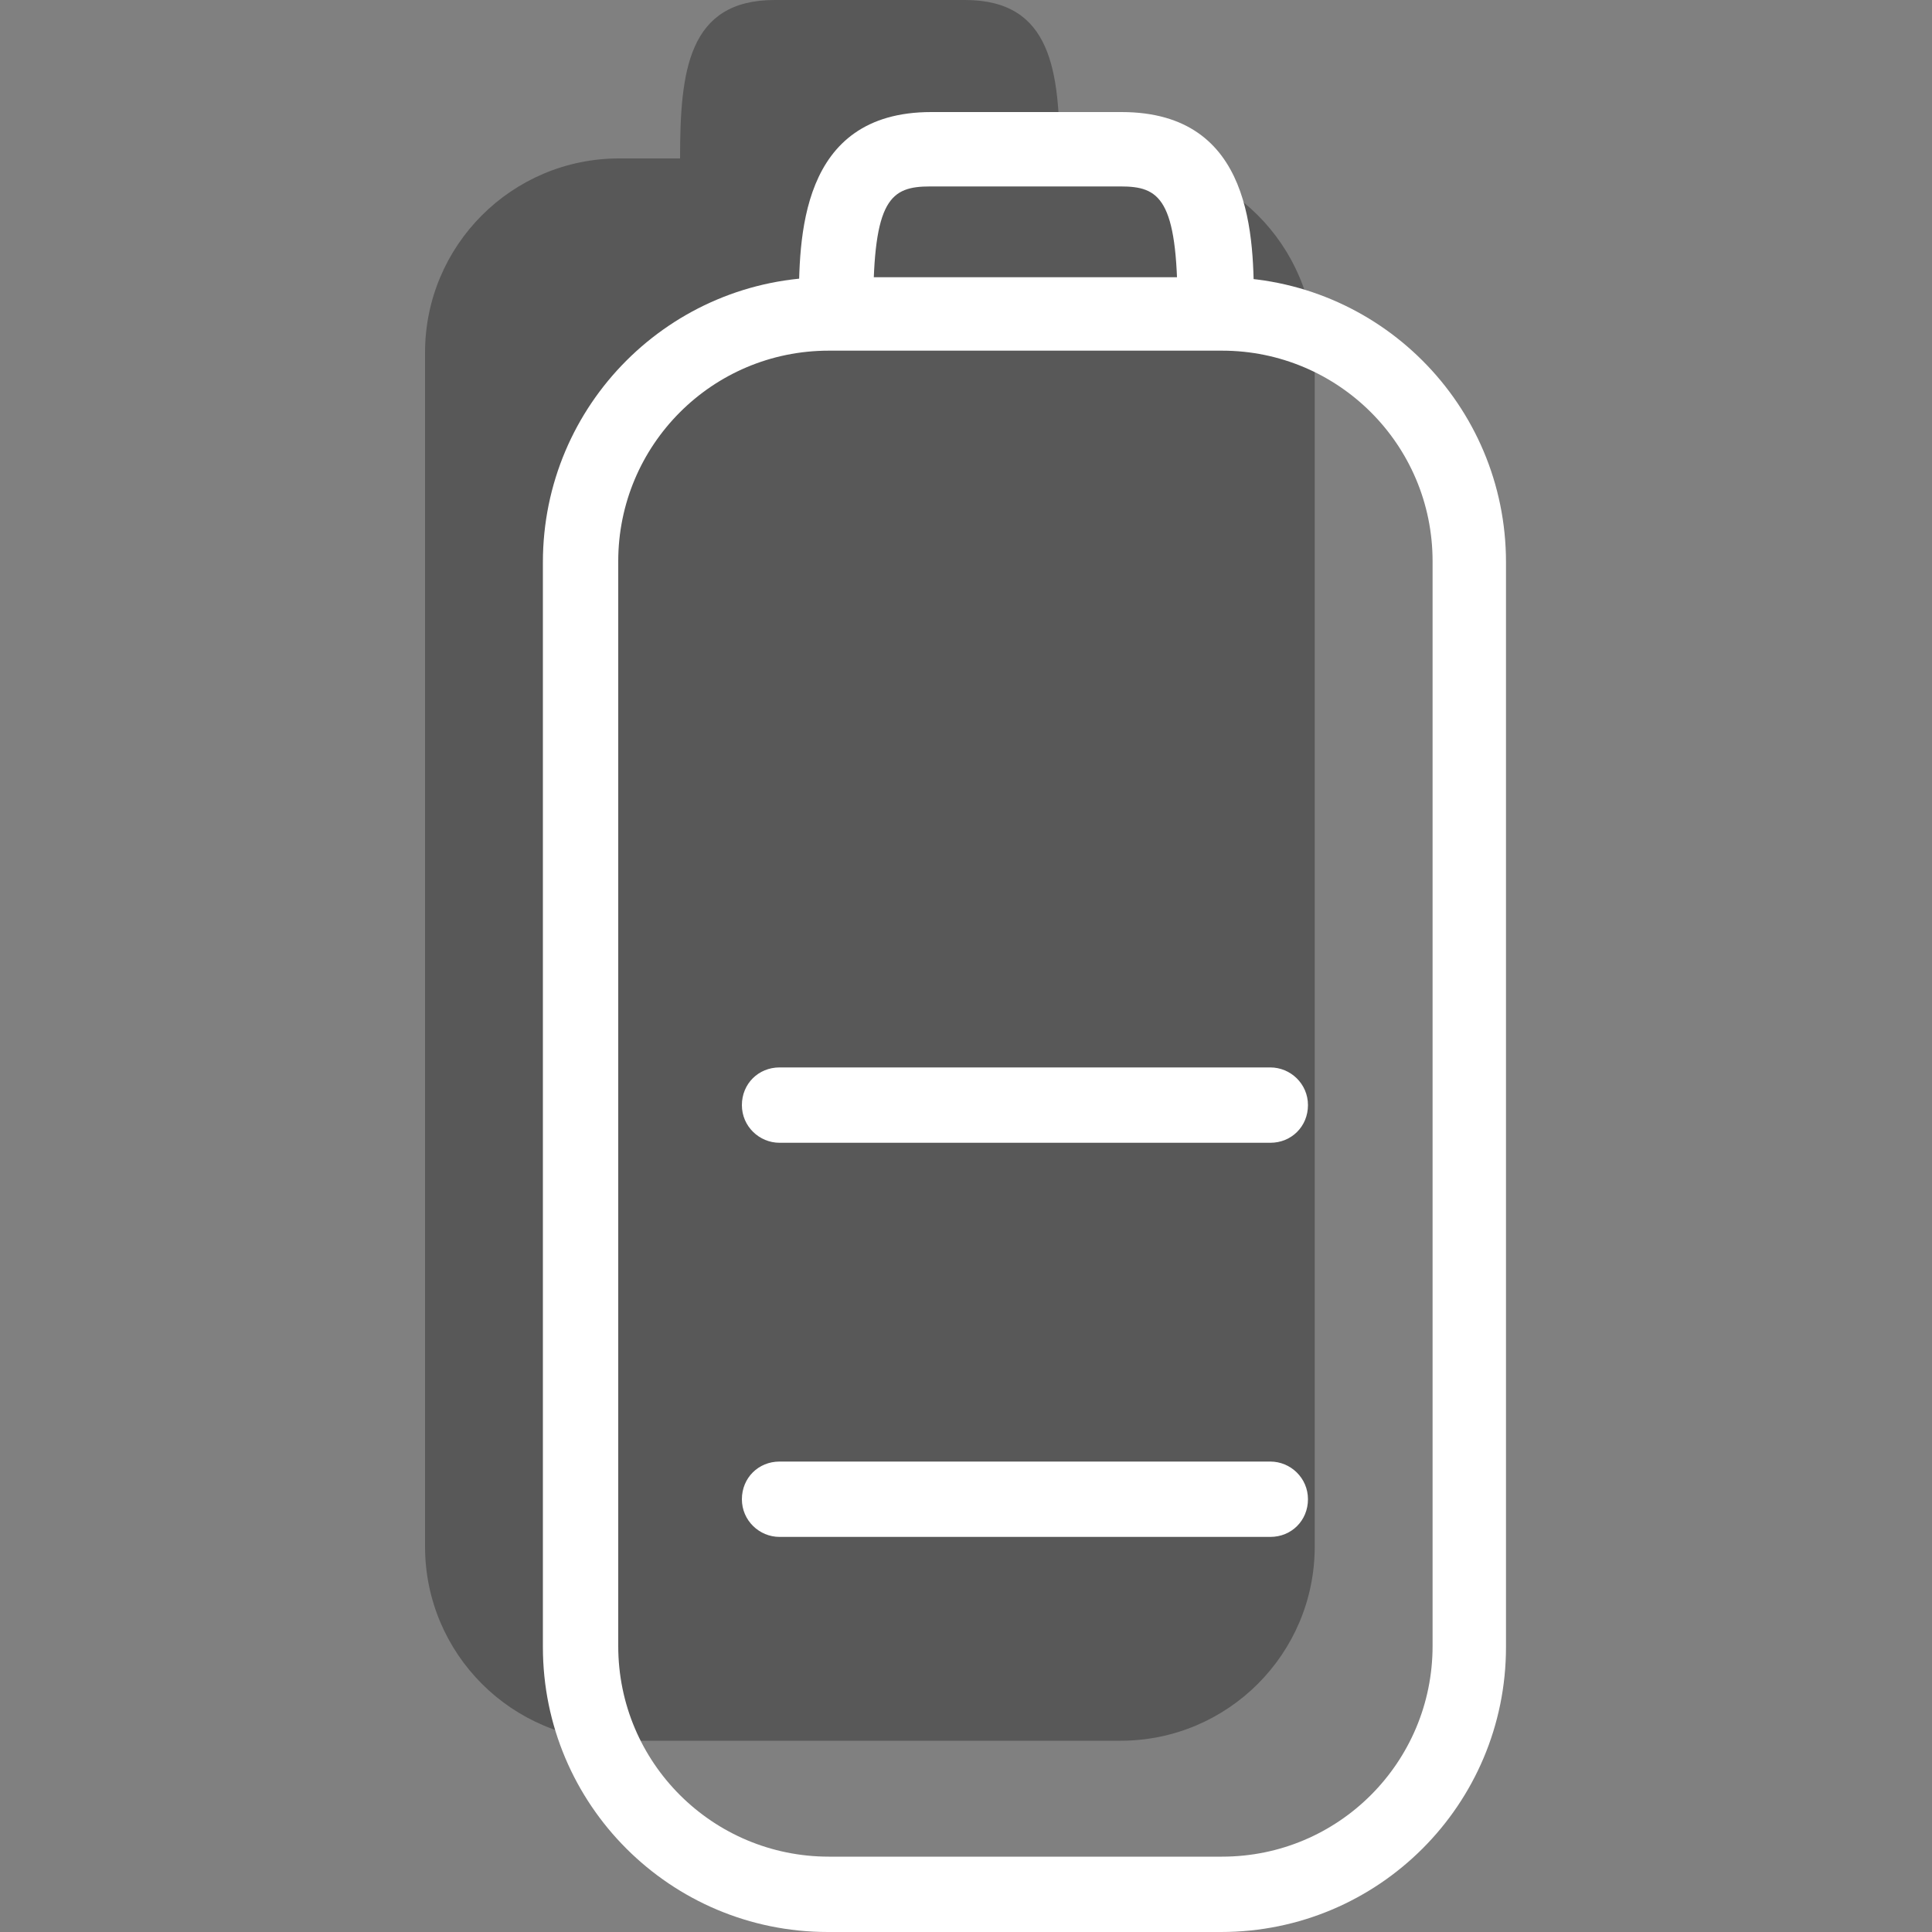
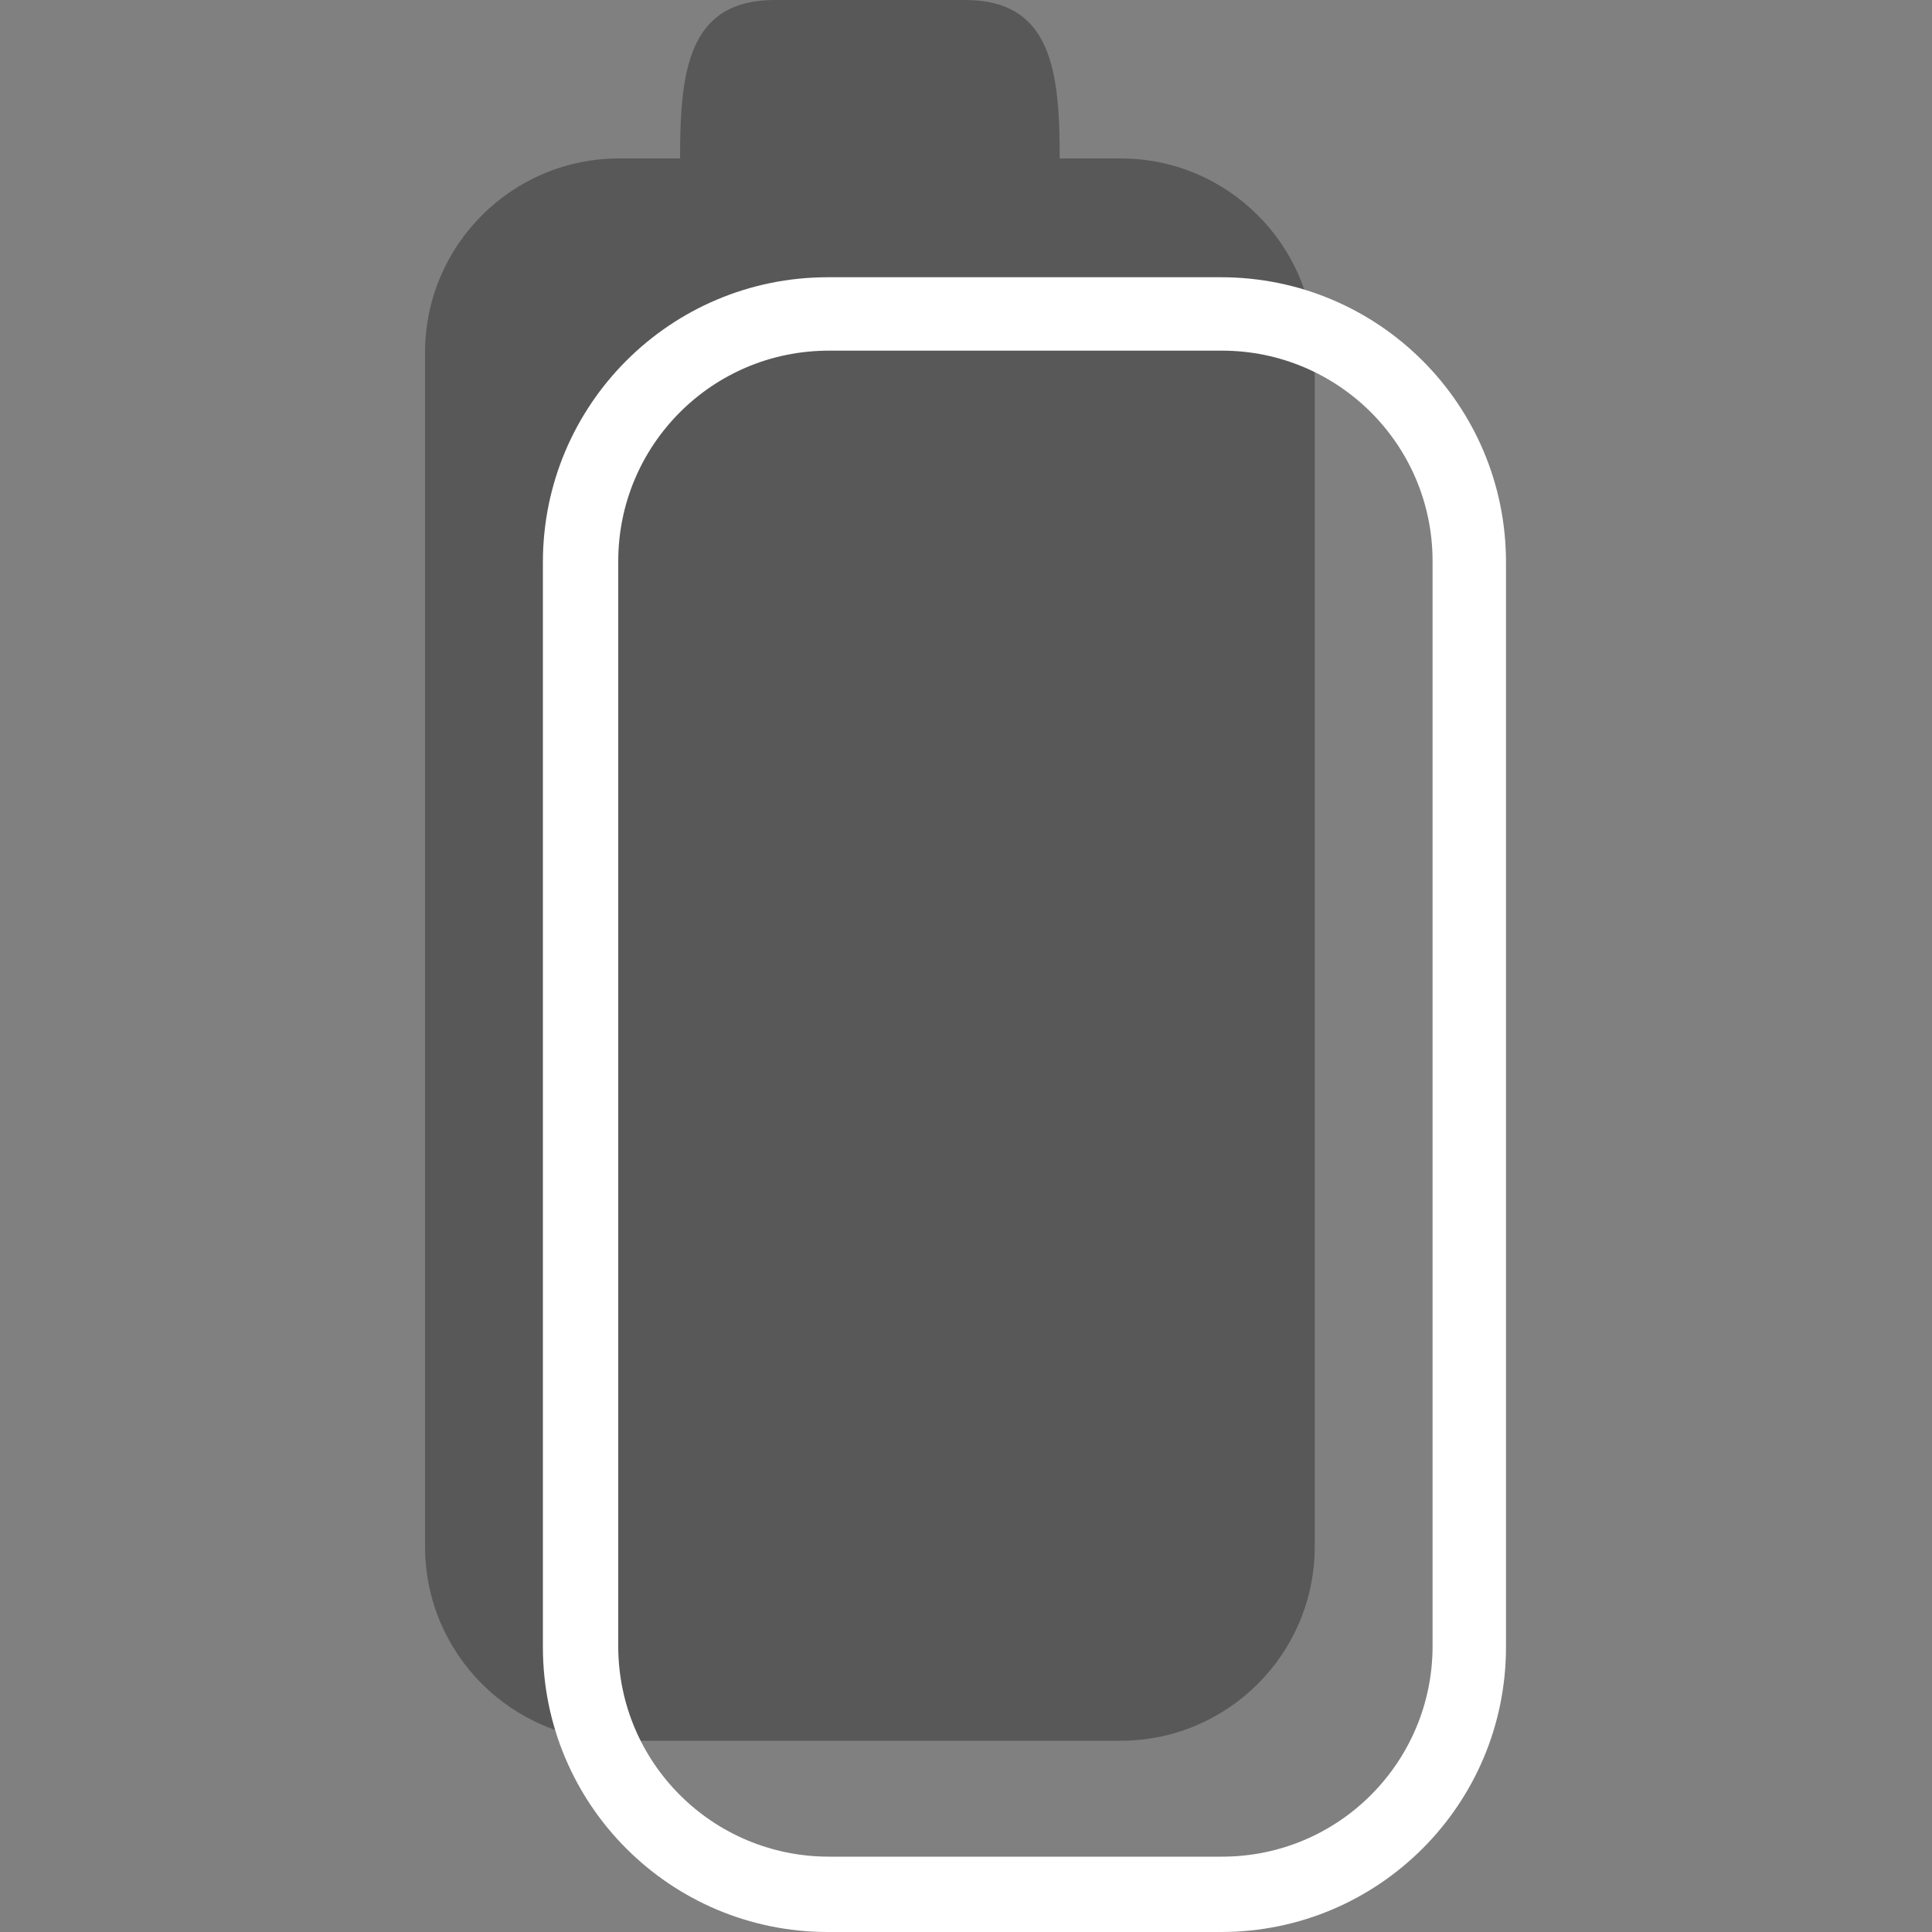
<svg xmlns="http://www.w3.org/2000/svg" id="Ebene_1" version="1.1" viewBox="0 0 200 200">
  <rect x="0" y="0" width="200" height="200" fill="#808080" stroke="none" />
  <defs>
    <style>
      .st0 {
        fill: #585858;
      }

      .st1 {
        fill: #fff;
      }
    </style>
  </defs>
  <path class="st0" d="M116,16.4h-6.3c0-9-.8-16.4-9.8-16.4h-19.7c-9,0-9.8,7.4-9.8,16.4h-6.3c-11.1,0-20.1,9-20.1,20.1v123.6c0,11.1,9,20.1,20.1,20.1h51.9c11.1,0,20.1-9,20.1-20.1V36.5c0-11.1-9-20.1-20.1-20.1Z" />
  <path class="st1" d="M126.4,200h-40.7c-16.3,0-29.5-13.2-29.5-29.5V58.2c0-16.3,13.2-29.5,29.5-29.5h40.7c16.3,0,29.5,13.2,29.5,29.5v112.3c0,16.3-13.2,29.5-29.5,29.5ZM85.8,36.3c-12.1,0-21.8,9.8-21.8,21.8v112.3c0,12.1,9.8,21.8,21.8,21.8h40.7c12.1,0,21.8-9.8,21.8-21.8V58.1c0-12.1-9.8-21.8-21.8-21.8,0,0-40.7,0-40.7,0Z" />
-   <path class="st1" d="M129.6,31.8h-7.7c0-11.3-1.9-12.5-5.9-12.5h-19.7c-4.1,0-5.9,1.3-5.9,12.5h-7.7c0-7,0-20.2,13.7-20.2h19.7c13.7,0,13.7,13.1,13.7,20.2Z" />
-   <path class="st1" d="M131.5,159.1h-50.8c-2.1,0-3.9-1.7-3.9-3.9s1.7-3.9,3.9-3.9h50.8c2.1,0,3.9,1.7,3.9,3.9s-1.7,3.9-3.9,3.9Z" />
-   <path class="st1" d="M131.5,118.3h-50.8c-2.1,0-3.9-1.7-3.9-3.9s1.7-3.9,3.9-3.9h50.8c2.1,0,3.9,1.7,3.9,3.9s-1.7,3.9-3.9,3.9Z" />
</svg>